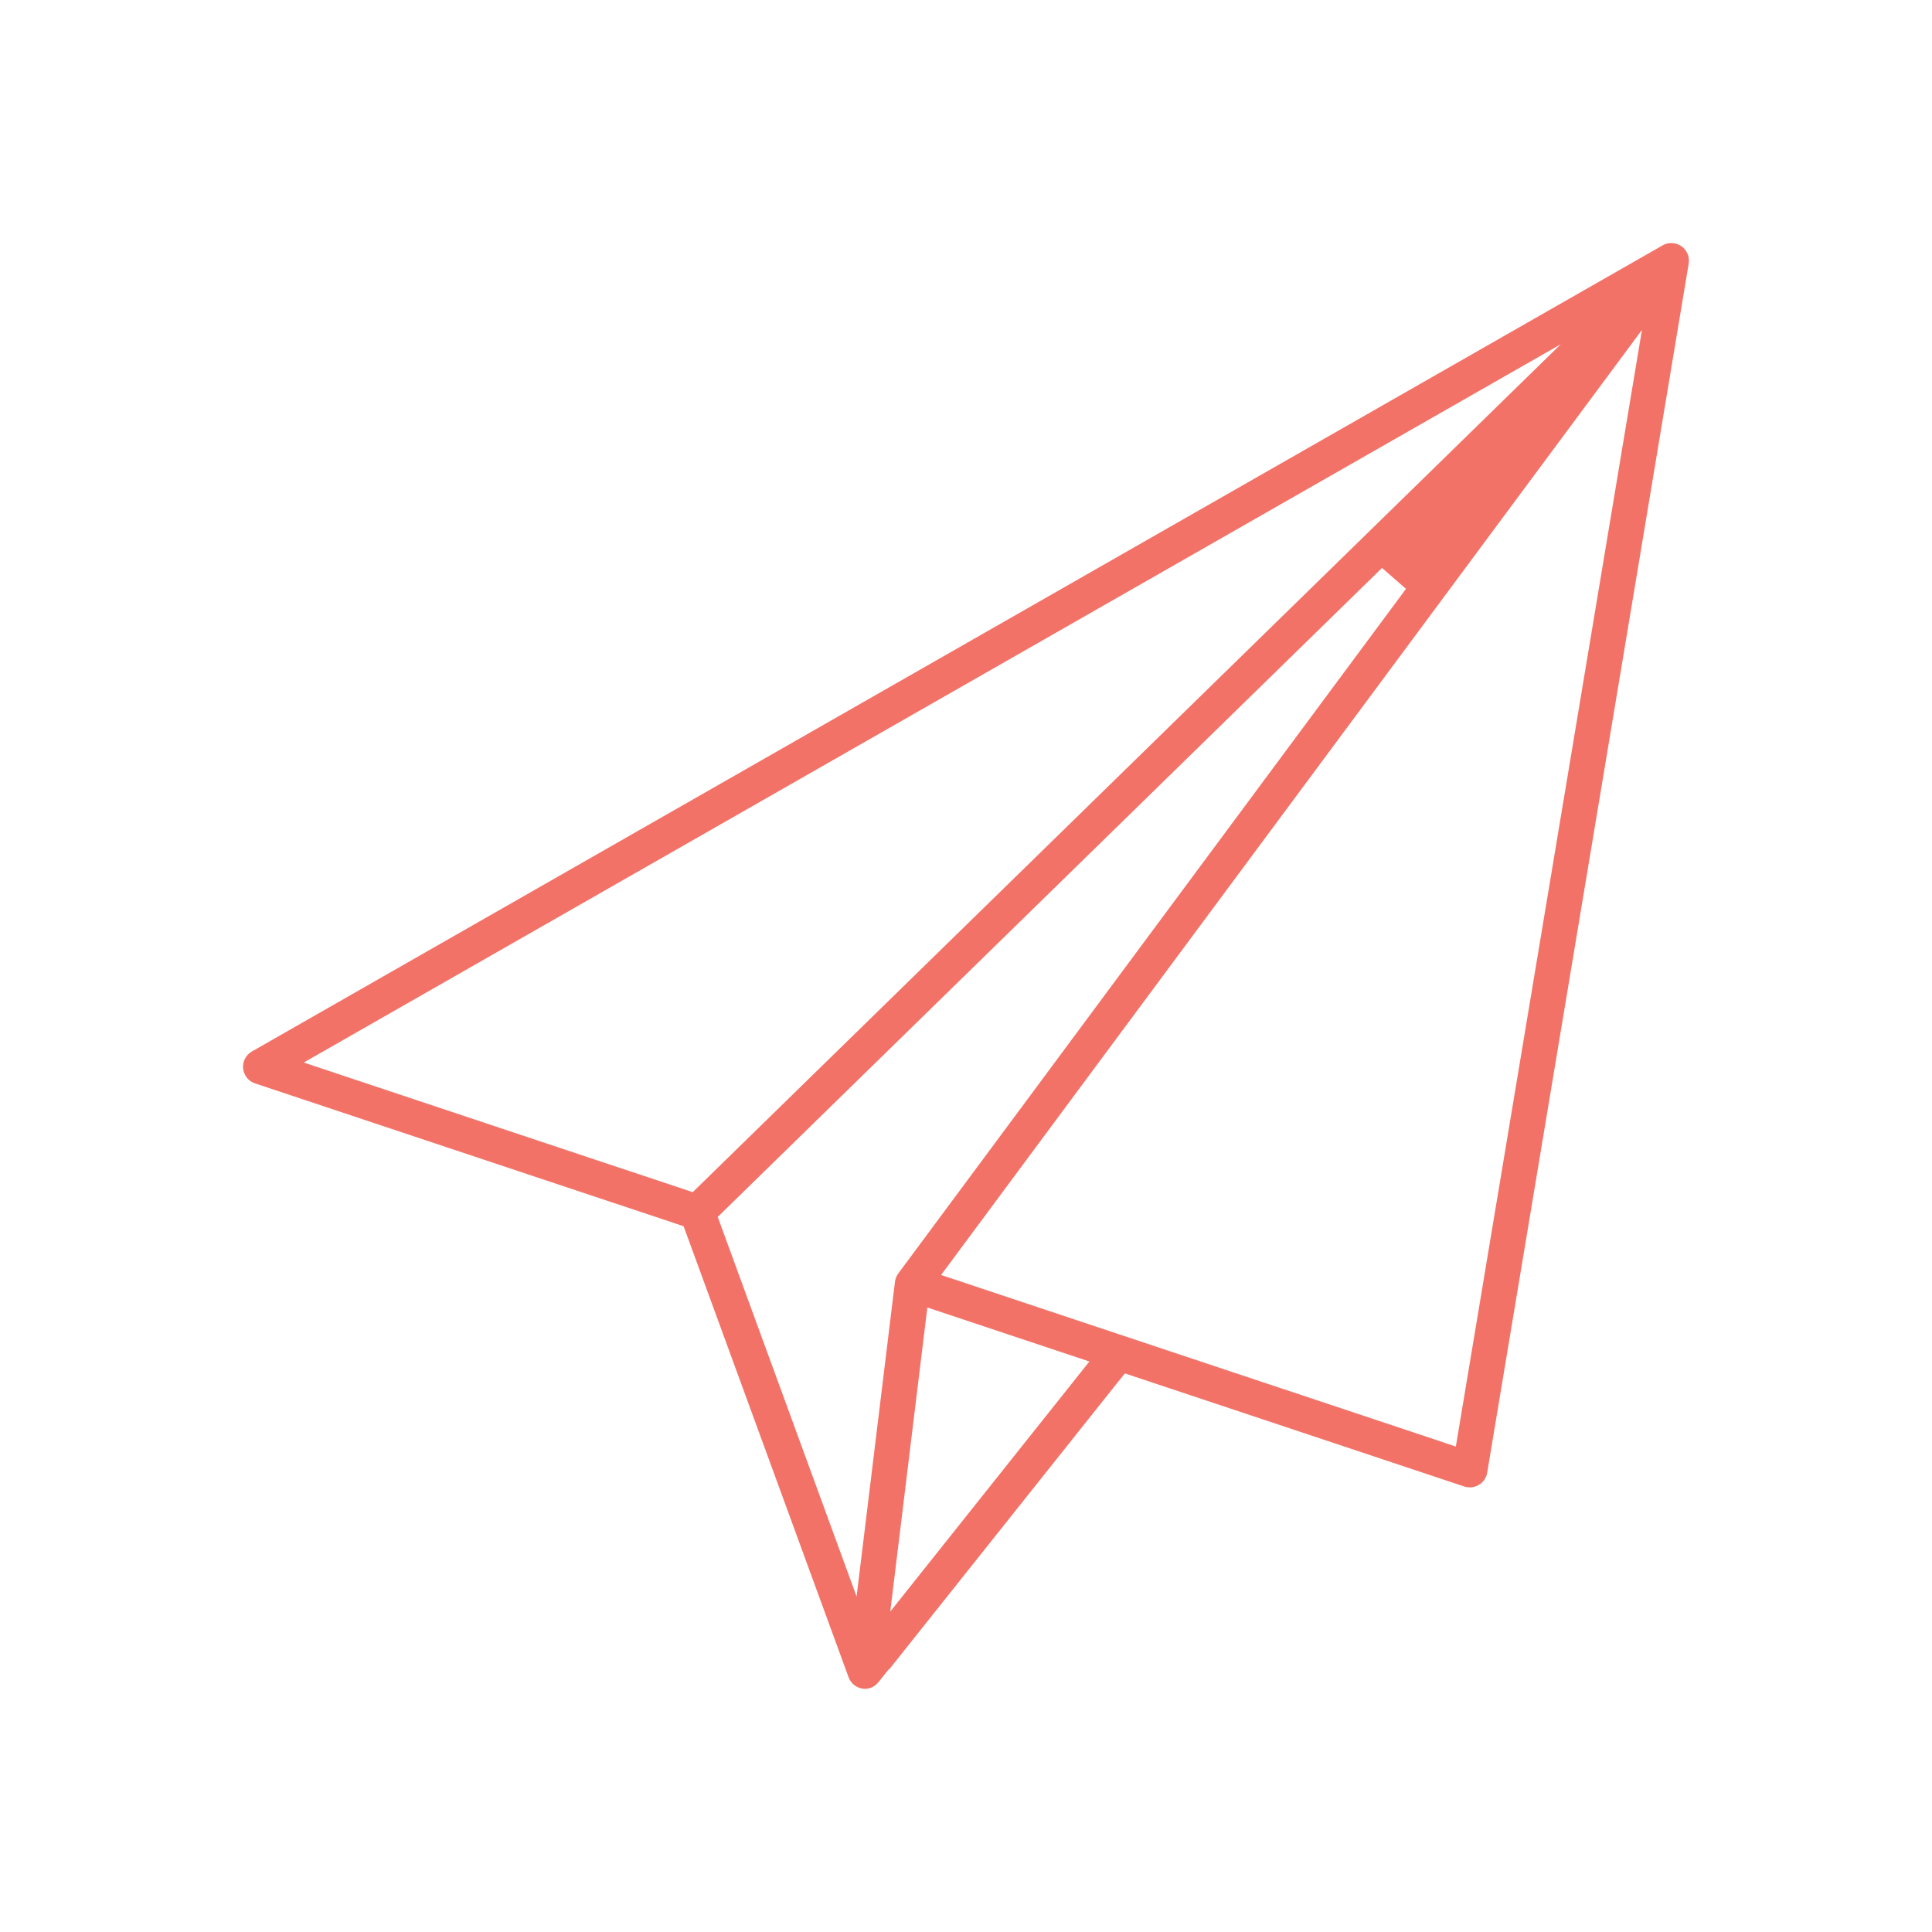
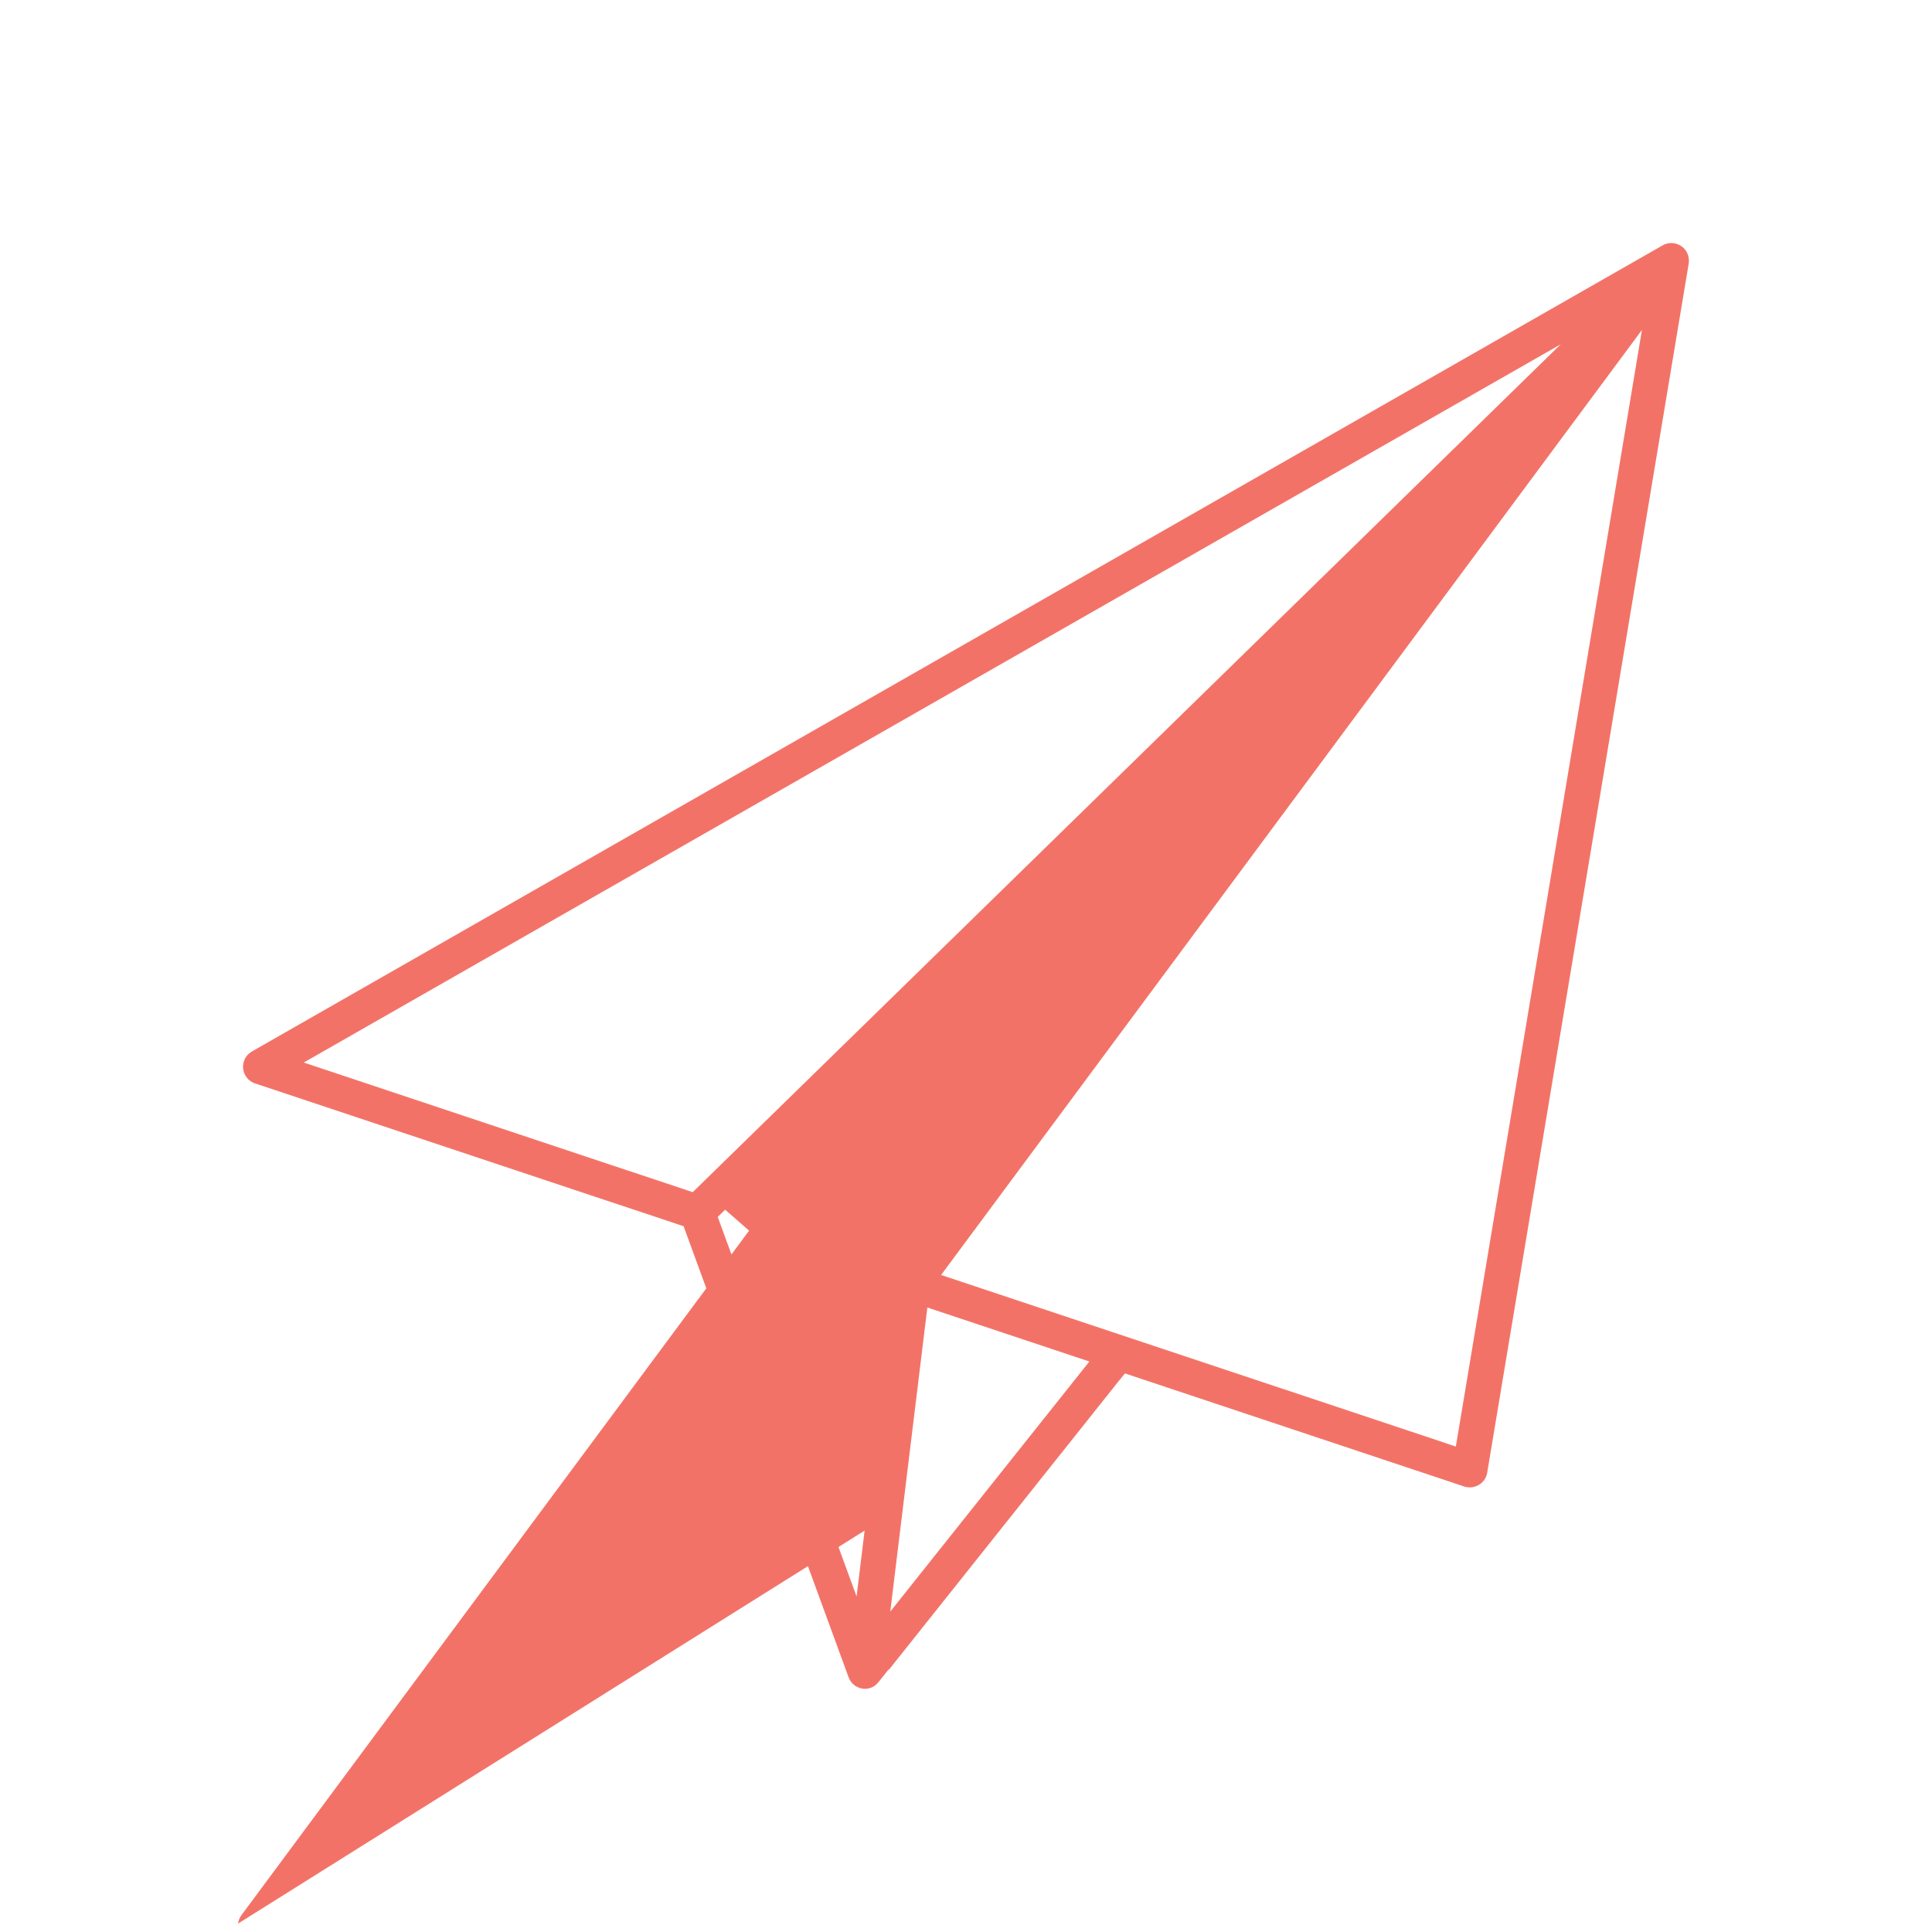
<svg xmlns="http://www.w3.org/2000/svg" version="1.1" id="Layer_1" x="0px" y="0px" viewBox="0 0 300 300" style="enable-background:new 0 0 300 300;" xml:space="preserve">
  <style type="text/css">
	.st0{fill:#F37267;}
</style>
-   <path class="st0" d="M174.68,213.26l1.64,0.55l51.04,17.01c0.28,0.1,0.57,0.14,0.87,0.14c0.5,0,0.98-0.14,1.41-0.39  c0.69-0.41,1.16-1.1,1.29-1.89l31.29-187.76c0.17-1.04-0.27-2.09-1.13-2.69c-0.46-0.32-1-0.49-1.56-0.49  c-0.47,0-0.94,0.12-1.36,0.36L39.12,163.27c-0.94,0.53-1.47,1.57-1.37,2.64c0.11,1.07,0.83,1.99,1.85,2.32l65.42,21.8l1.13,0.38  l0.41,1.12l25.21,68.92c0.39,1.07,1.42,1.79,2.57,1.79c0.09,0,0.19,0,0.29-0.02c0.88-0.1,1.47-0.63,1.81-1.06l1.55-1.94l0.05,0.04  l35.56-44.67L174.68,213.26z M254.96,51.23l-1.69,10.15l-26.73,160.38l-0.48,2.86l-2.75-0.92l-73.93-24.64l-3.25-1.08l2.04-2.75  L248.83,59.5L254.96,51.23z M107.56,185.12l-1.43-0.48l-53.71-17.9l-5.26-1.75l4.82-2.75l173.55-99.17l16.82-9.61l-13.86,13.54  L108.64,184.07L107.56,185.12z M134.26,237.67l-1.25,10.23l-3.54-9.68L112,190.47l-0.55-1.51l1.15-1.12l102-99.65l3.72,3.25  l-78.84,106.31c-0.28,0.38-0.46,0.83-0.51,1.29L134.26,237.67z M166.94,214.2l-23.24,29.19l-5.46,6.86l1.06-8.71l4.33-35.5  l0.37-3.01l2.88,0.96l18.91,6.3l3.37,1.12L166.94,214.2z" />
+   <path class="st0" d="M174.68,213.26l1.64,0.55l51.04,17.01c0.28,0.1,0.57,0.14,0.87,0.14c0.5,0,0.98-0.14,1.41-0.39  c0.69-0.41,1.16-1.1,1.29-1.89l31.29-187.76c0.17-1.04-0.27-2.09-1.13-2.69c-0.46-0.32-1-0.49-1.56-0.49  c-0.47,0-0.94,0.12-1.36,0.36L39.12,163.27c-0.94,0.53-1.47,1.57-1.37,2.64c0.11,1.07,0.83,1.99,1.85,2.32l65.42,21.8l1.13,0.38  l0.41,1.12l25.21,68.92c0.39,1.07,1.42,1.79,2.57,1.79c0.09,0,0.19,0,0.29-0.02c0.88-0.1,1.47-0.63,1.81-1.06l1.55-1.94l0.05,0.04  l35.56-44.67L174.68,213.26z M254.96,51.23l-1.69,10.15l-26.73,160.38l-0.48,2.86l-2.75-0.92l-73.93-24.64l-3.25-1.08l2.04-2.75  L248.83,59.5L254.96,51.23z M107.56,185.12l-1.43-0.48l-53.71-17.9l-5.26-1.75l4.82-2.75l173.55-99.17l16.82-9.61l-13.86,13.54  L108.64,184.07L107.56,185.12z M134.26,237.67l-1.25,10.23l-3.54-9.68L112,190.47l-0.55-1.51l1.15-1.12l3.72,3.25  l-78.84,106.31c-0.28,0.38-0.46,0.83-0.51,1.29L134.26,237.67z M166.94,214.2l-23.24,29.19l-5.46,6.86l1.06-8.71l4.33-35.5  l0.37-3.01l2.88,0.96l18.91,6.3l3.37,1.12L166.94,214.2z" />
</svg>